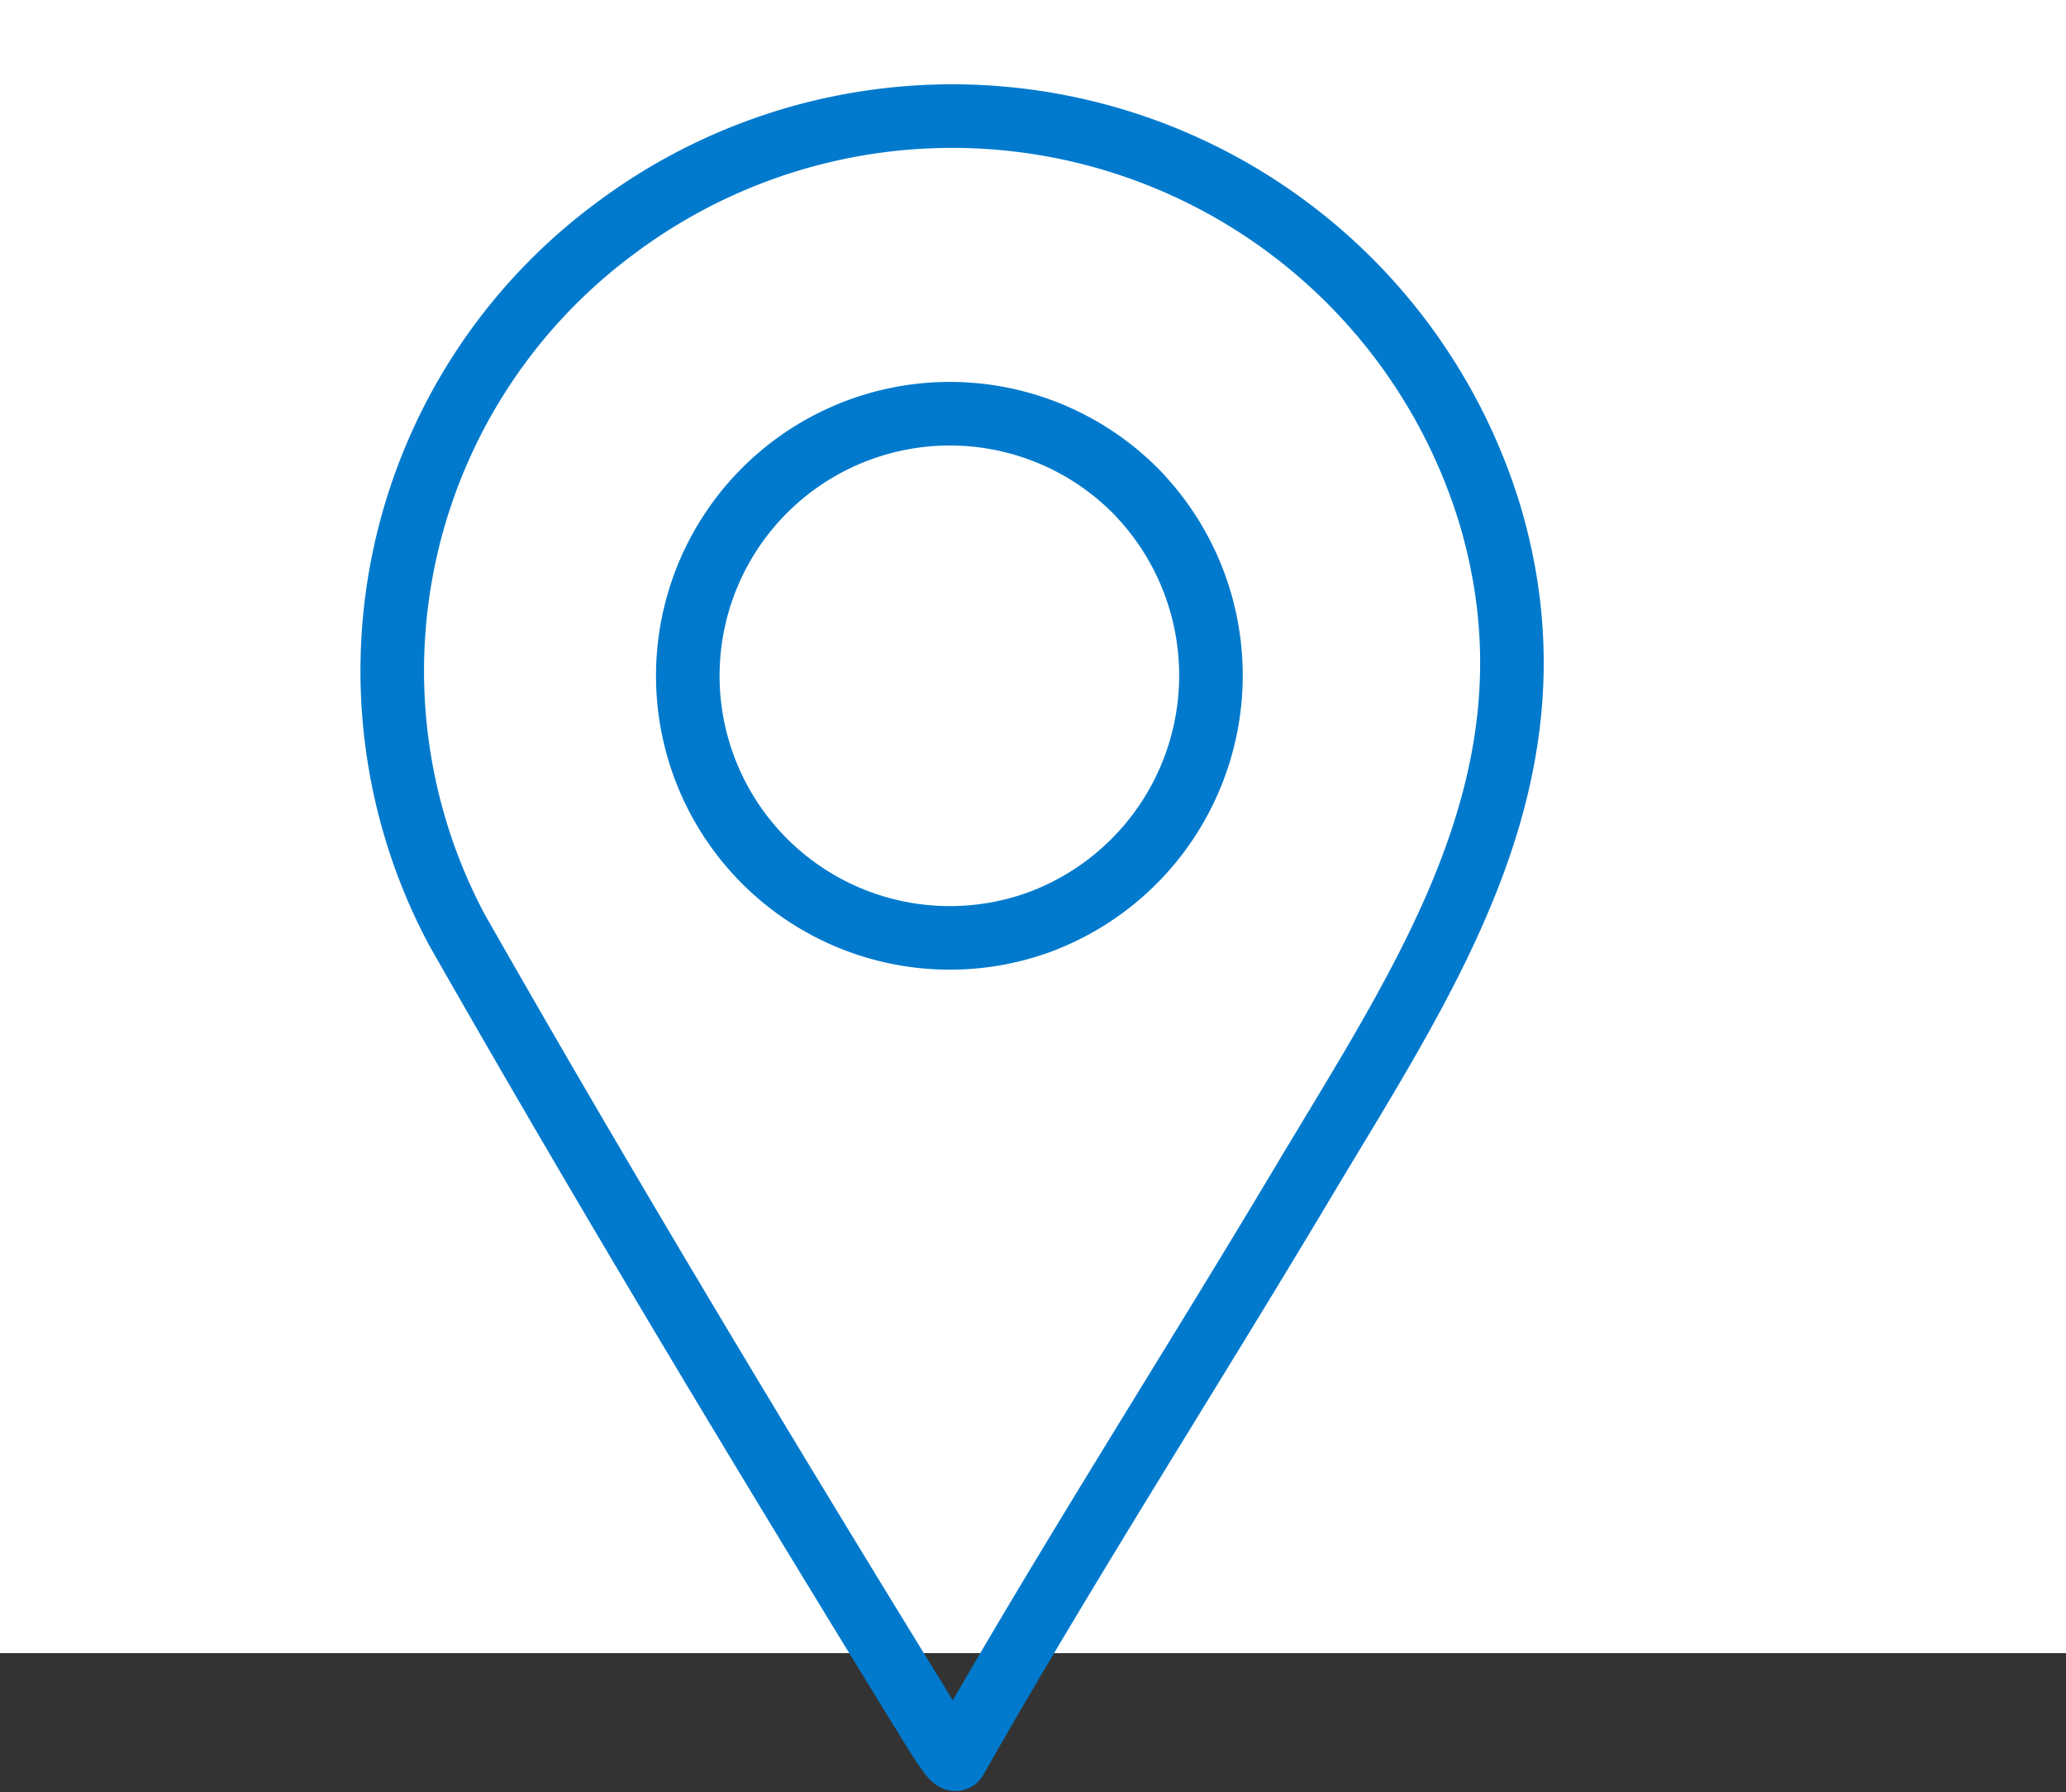
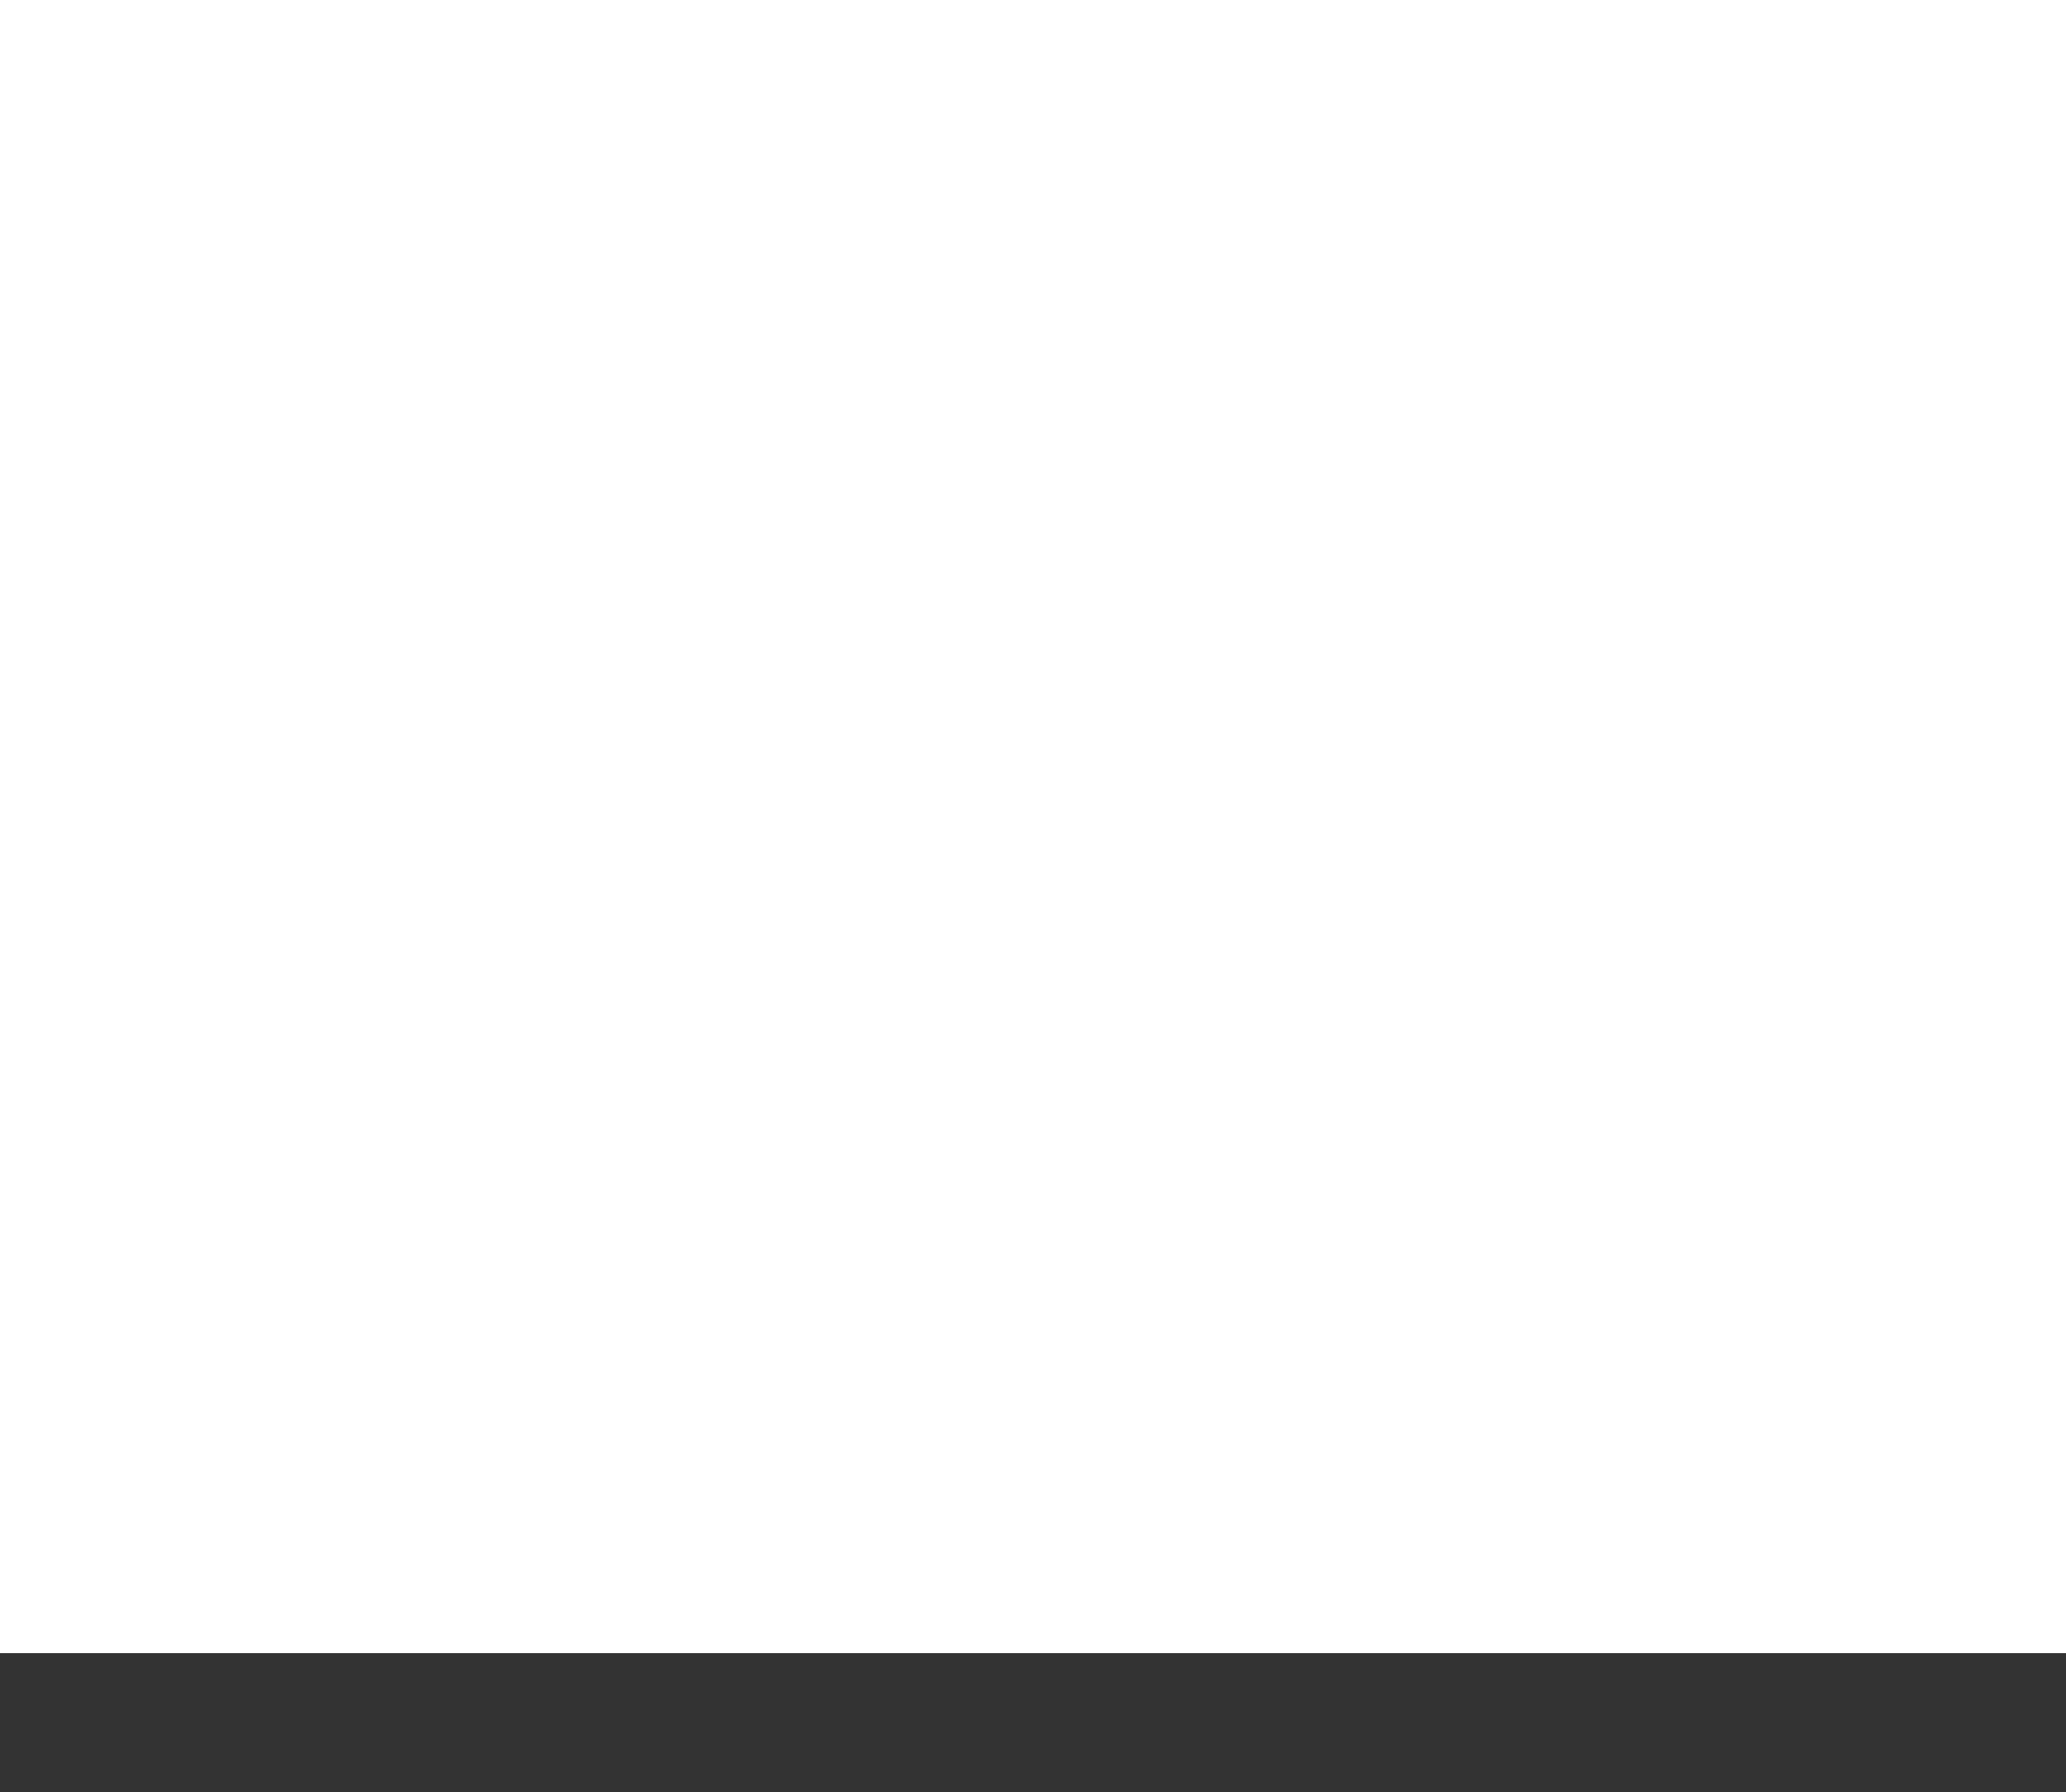
<svg xmlns="http://www.w3.org/2000/svg" width="65" height="56.376" viewBox="0 0 65 56.376">
  <rect x="0" y="0" width="65" height="56.376" fill="#333333" stroke="none" />
  <g id="Groupe_17" data-name="Groupe 17" transform="translate(49.704 54.977)">
    <rect id="Rectangle_127" data-name="Rectangle 127" width="65" height="52" transform="translate(-49.704 -54.977)" fill="#fff" />
    <g id="Groupe_18" data-name="Groupe 18">
-       <path id="Tracé_24" data-name="Tracé 24" d="M26.7,60.692c-.1.075-.741-1-.825-1.131C20.805,51.322,15.8,43.022,11.014,34.62a17.317,17.317,0,0,1,4.9-22.023,17.682,17.682,0,0,1,27.605,8.994c2.392,8.139-1.991,14.415-5.939,21.034C33.979,48.661,30.167,54.585,26.7,60.692Zm5.786-39.759a8.244,8.244,0,1,0-3.162,13.434A8.278,8.278,0,0,0,32.482,20.932Z" transform="translate(-46.335 -60.336)" fill="none" stroke="#017acd" stroke-linecap="round" stroke-linejoin="round" stroke-width="2" />
-     </g>
+       </g>
  </g>
</svg>